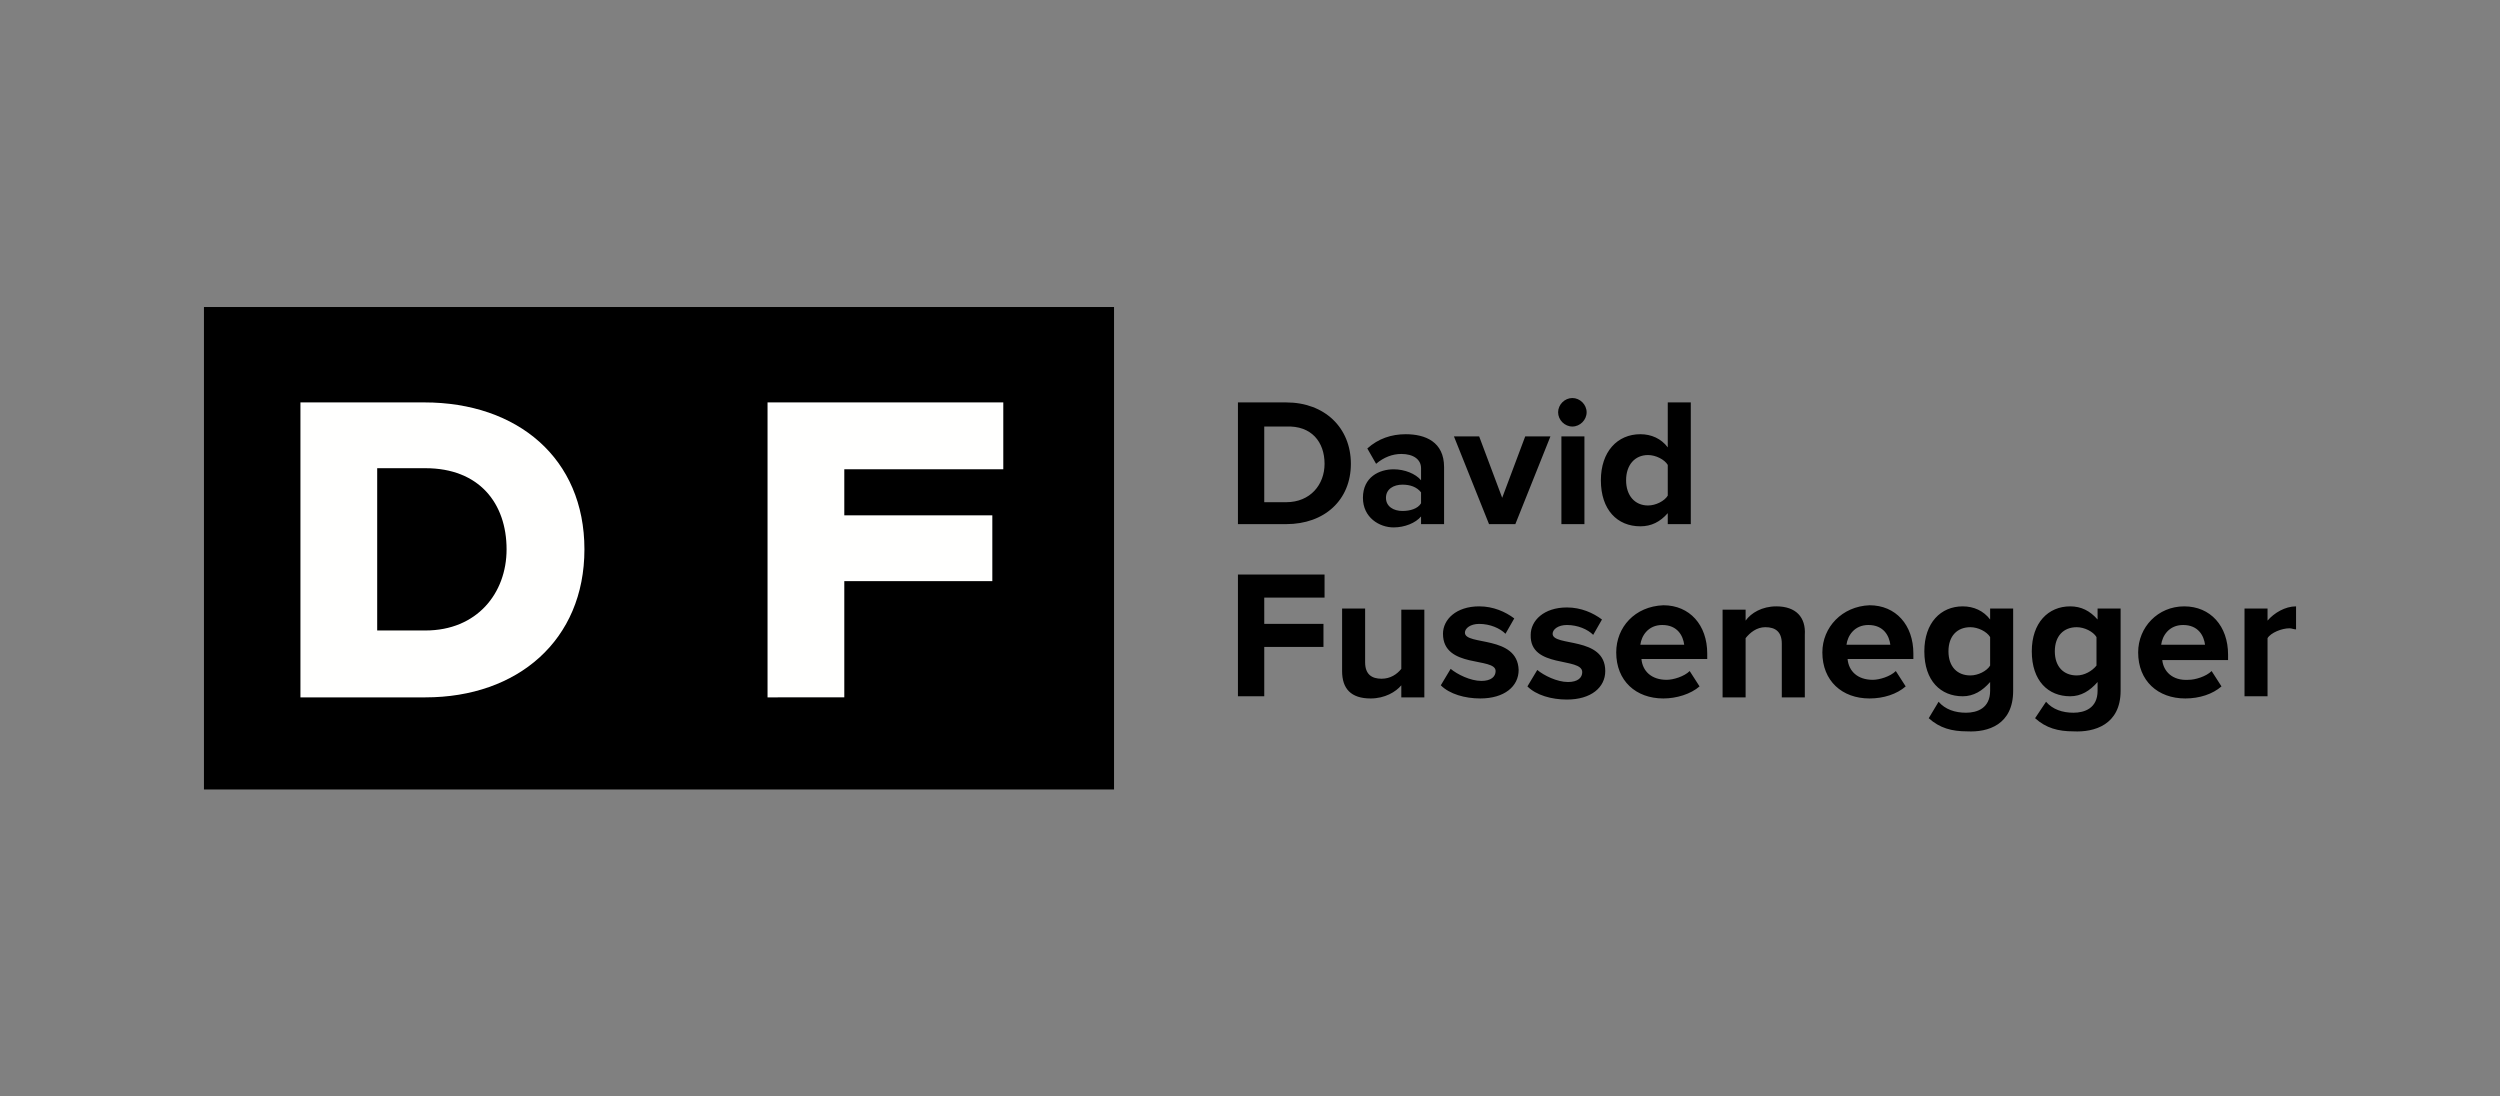
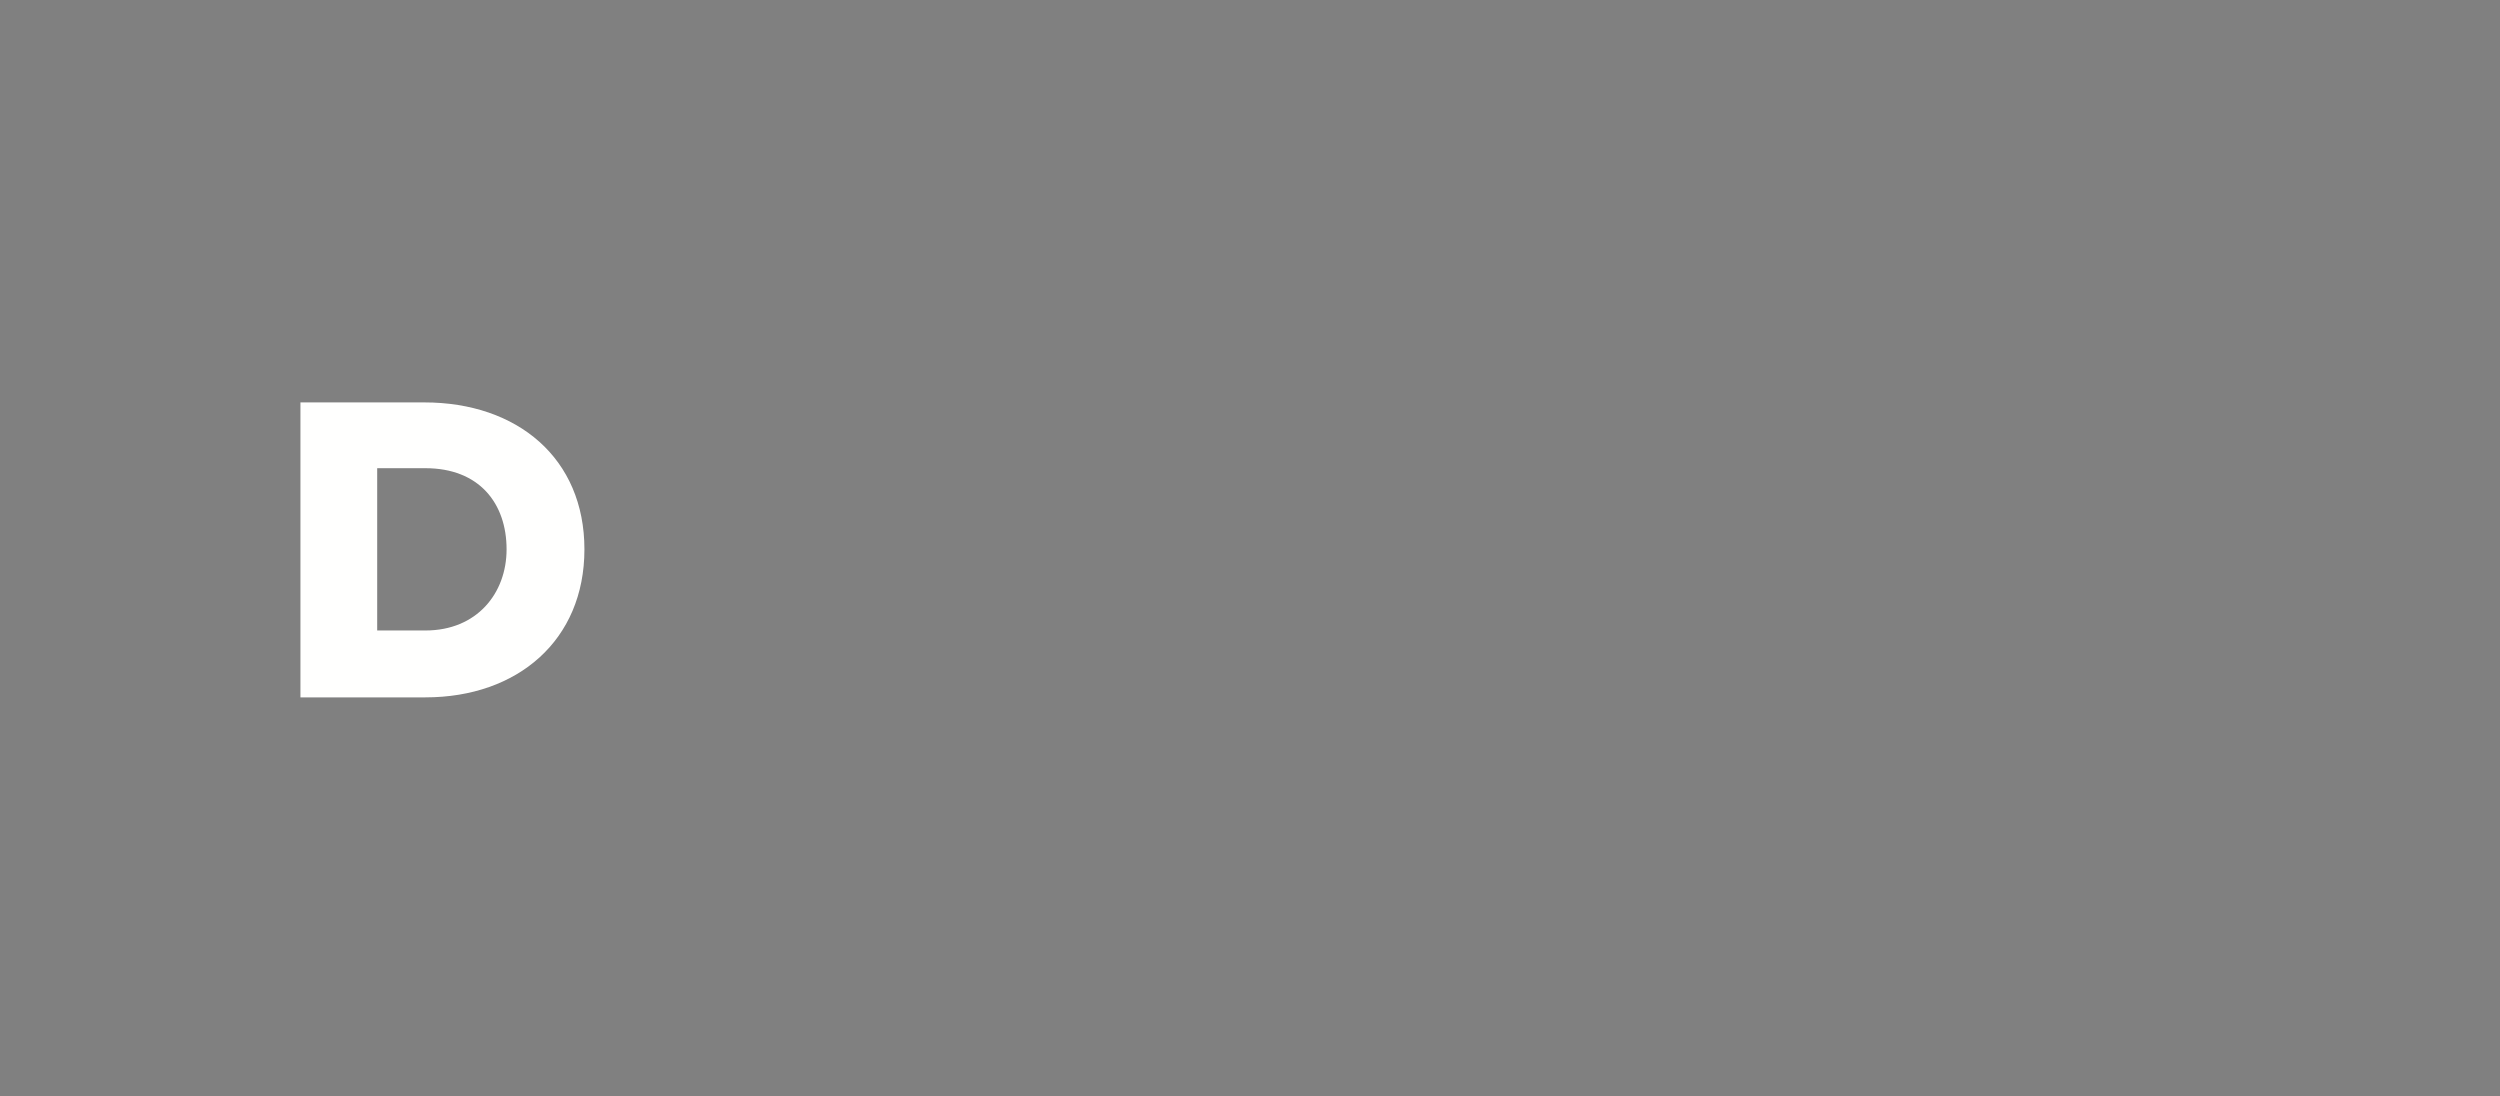
<svg xmlns="http://www.w3.org/2000/svg" viewBox="0 0 228 100">
  <rect x="0" y="0" width="228" height="100" fill="#808080" stroke="none" />
  <g clip-rule="evenodd" fill-rule="evenodd">
-     <path d="m18.6 72h41.5v-44h-41.5z" />
-     <path d="m60.1 72h41.5v-44h-41.5z" />
    <path d="m27.4 63.6v-26.9h11.3c8.5 0 14.6 5.1 14.6 13.4s-6.1 13.5-14.5 13.5zm18.8-13.5c0-4.2-2.5-7.4-7.4-7.4h-4.4v14.8h4.4c4.7 0 7.4-3.4 7.4-7.4z" fill="#fffffe" />
-     <path d="m70 63.6v-26.9h21.5v6.1h-14.5v4.2h13.5v6h-13.5v10.6z" fill="#fffffe" />
-     <path d="m209.4 57.4v-2.1c-1 0-2 .6-2.6 1.3v-1.1h-2.1v8h2.1v-5.3c.3-.5 1.3-.9 2-.9.2 0 .4.1.6.1zm-12.2 2.8h6v-.5c0-2.6-1.6-4.4-4-4.4s-4.2 1.9-4.2 4.2c0 2.6 1.8 4.2 4.3 4.2 1.3 0 2.5-.4 3.3-1.1l-.9-1.4c-.5.5-1.5.8-2.1.8-1.5.1-2.3-.8-2.4-1.8zm-.1-1.4c.1-.8.7-1.8 2-1.8 1.4 0 1.9 1 2 1.8zm-3.7 4.2v-7.5h-2.1v1c-.7-.8-1.5-1.2-2.5-1.2-2 0-3.5 1.5-3.5 4.1 0 2.7 1.5 4.1 3.5 4.1 1 0 1.8-.5 2.5-1.3v.8c0 1.6-1.2 2-2.2 2s-1.9-.3-2.5-1l-1 1.5c1 .9 2.1 1.2 3.5 1.2 1.9.1 4.3-.6 4.3-3.7zm-2.2-2.3c-.4.5-1.1.9-1.8.9-1.2 0-2-.8-2-2.2s.8-2.2 2-2.2c.7 0 1.5.4 1.8.9zm-7.6 2.3v-7.5h-2.1v1c-.6-.8-1.5-1.2-2.5-1.2-2 0-3.5 1.5-3.5 4.1 0 2.7 1.5 4.1 3.5 4.1 1 0 1.8-.5 2.5-1.3v.8c0 1.6-1.2 2-2.2 2s-1.9-.3-2.5-1l-.9 1.5c1 .9 2.1 1.2 3.5 1.2 1.9.1 4.2-.6 4.2-3.7zm-2.1-2.3c-.3.5-1.1.9-1.8.9-1.2 0-2-.8-2-2.2s.8-2.2 2-2.2c.7 0 1.5.4 1.8.9zm-19.5-5.4c-1.3 0-2.3.6-2.8 1.3v-1h-2.1v8h2.1v-5.4c.4-.5 1-1 1.8-1 .9 0 1.5.4 1.5 1.5v4.9h2.1v-5.7c.1-1.6-.8-2.6-2.6-2.6zm-17.7 6c0 .5-.4.9-1.3.9-1 0-2.2-.6-2.8-1.1l-.9 1.5c.8.8 2.2 1.2 3.6 1.2 2.2 0 3.5-1.1 3.5-2.6 0-3.2-4.8-2.2-4.8-3.4 0-.4.5-.8 1.3-.8 1 0 1.9.4 2.4.9l.8-1.4c-.8-.6-1.9-1.1-3.2-1.1-2.1 0-3.3 1.2-3.3 2.5-.1 3.1 4.7 2 4.7 3.4zm-10.7-3.6c0-.4.5-.8 1.3-.8 1 0 1.9.4 2.4.9l.8-1.4c-.8-.6-1.9-1.1-3.2-1.1-2.1 0-3.3 1.2-3.3 2.5 0 3.2 4.8 2.1 4.8 3.4 0 .5-.4.9-1.3.9-1 0-2.2-.6-2.8-1.1l-.9 1.5c.8.8 2.2 1.2 3.6 1.2 2.2 0 3.5-1.1 3.5-2.6-.1-3.2-4.9-2.2-4.9-3.4zm-5.8 5.9h2.1v-8h-2.1v5.4c-.4.5-1 .9-1.8.9-.9 0-1.5-.4-1.5-1.5v-4.9h-2.1v5.7c0 1.6.8 2.5 2.6 2.5 1.3 0 2.3-.6 2.8-1.2zm-12.5-9.1h5.5v-2.1h-7.9v11.1h2.4v-4.5h5.4v-2.1h-5.4zm32.1 5c0 2.6 1.8 4.2 4.3 4.2 1.2 0 2.5-.4 3.3-1.1l-.9-1.4c-.5.5-1.5.8-2.1.8-1.4 0-2.2-.8-2.3-1.9h6v-.5c0-2.6-1.6-4.4-4-4.4-2.6.1-4.3 2-4.3 4.3zm2.2-.7c.1-.8.7-1.8 2-1.8 1.4 0 1.9 1 2 1.8zm16.6.7c0 2.6 1.8 4.2 4.3 4.2 1.3 0 2.5-.4 3.3-1.1l-.9-1.4c-.5.5-1.5.8-2.1.8-1.4 0-2.2-.8-2.3-1.9h6v-.5c0-2.6-1.6-4.4-4-4.4-2.5.1-4.3 2-4.3 4.3zm2.2-.7c.1-.8.7-1.8 2-1.8 1.4 0 1.9 1 2 1.8z" />
-     <path d="m152.1 47.8h2.1v-11.1h-2.1v4.1c-.6-.8-1.5-1.2-2.5-1.2-2.1 0-3.6 1.6-3.6 4.2 0 2.7 1.5 4.2 3.6 4.2 1 0 1.8-.4 2.5-1.2zm0-2.6c-.3.5-1.1.9-1.8.9-1.2 0-2-.9-2-2.3s.8-2.3 2-2.3c.7 0 1.5.4 1.8.9zm-7.4-7.6c0-.7-.6-1.3-1.3-1.3s-1.3.6-1.3 1.3.6 1.3 1.3 1.3 1.3-.6 1.3-1.3zm-6.5 10.2 3.2-8h-2.3l-2.1 5.6-2.1-5.6h-2.3l3.2 8zm-8.6 0h2.1v-5.2c0-2.3-1.7-3-3.5-3-1.3 0-2.5.4-3.5 1.3l.8 1.4c.7-.6 1.5-.9 2.3-.9 1.1 0 1.8.5 1.8 1.3v1.1c-.5-.6-1.5-1-2.5-1-1.3 0-2.8.7-2.8 2.6 0 1.8 1.5 2.7 2.8 2.7 1 0 2-.4 2.5-1zm0-1.9c-.3.5-1 .7-1.7.7-.8 0-1.5-.4-1.5-1.2s.7-1.2 1.5-1.2c.7 0 1.3.2 1.7.7zm-6.4-3.6c0-3.3-2.4-5.6-5.9-5.6h-4.4v11.1h4.4c3.5 0 5.9-2.2 5.9-5.5zm-2.4 0c0 1.9-1.3 3.5-3.5 3.5h-2v-6.9h2c2.3-.1 3.5 1.4 3.5 3.4zm21.6 5.5h2.1v-8h-2.1z" />
  </g>
</svg>